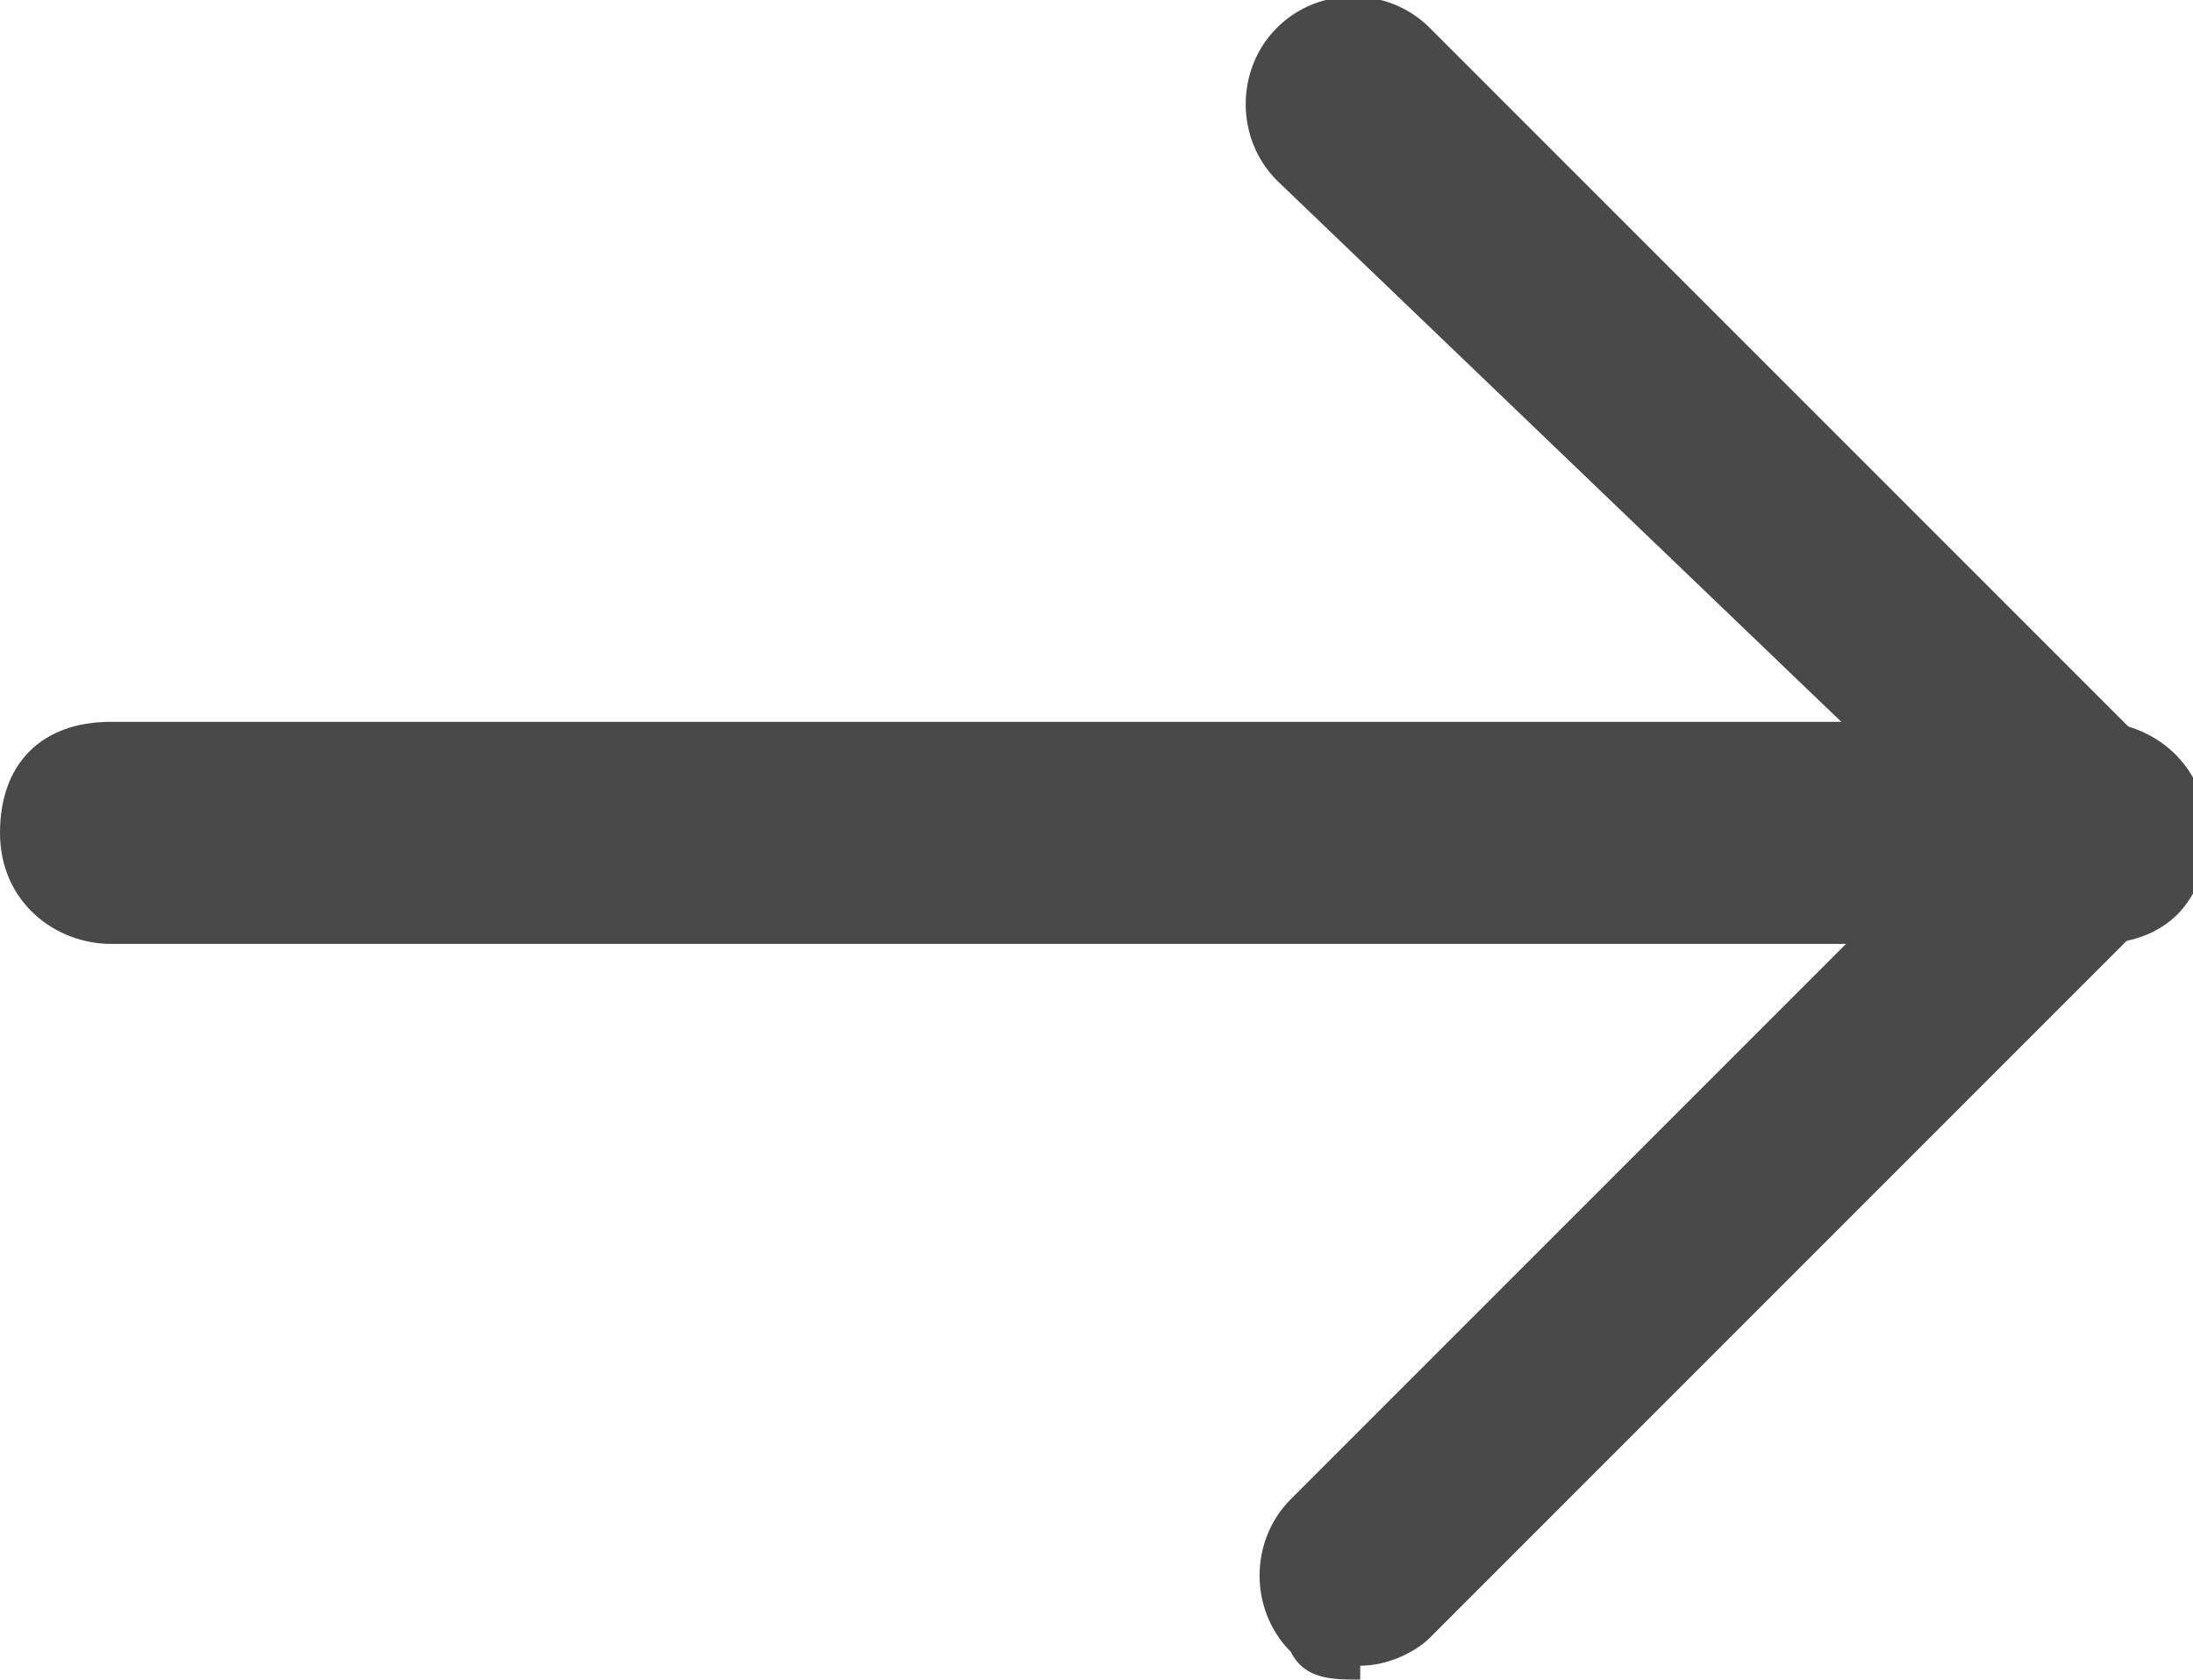
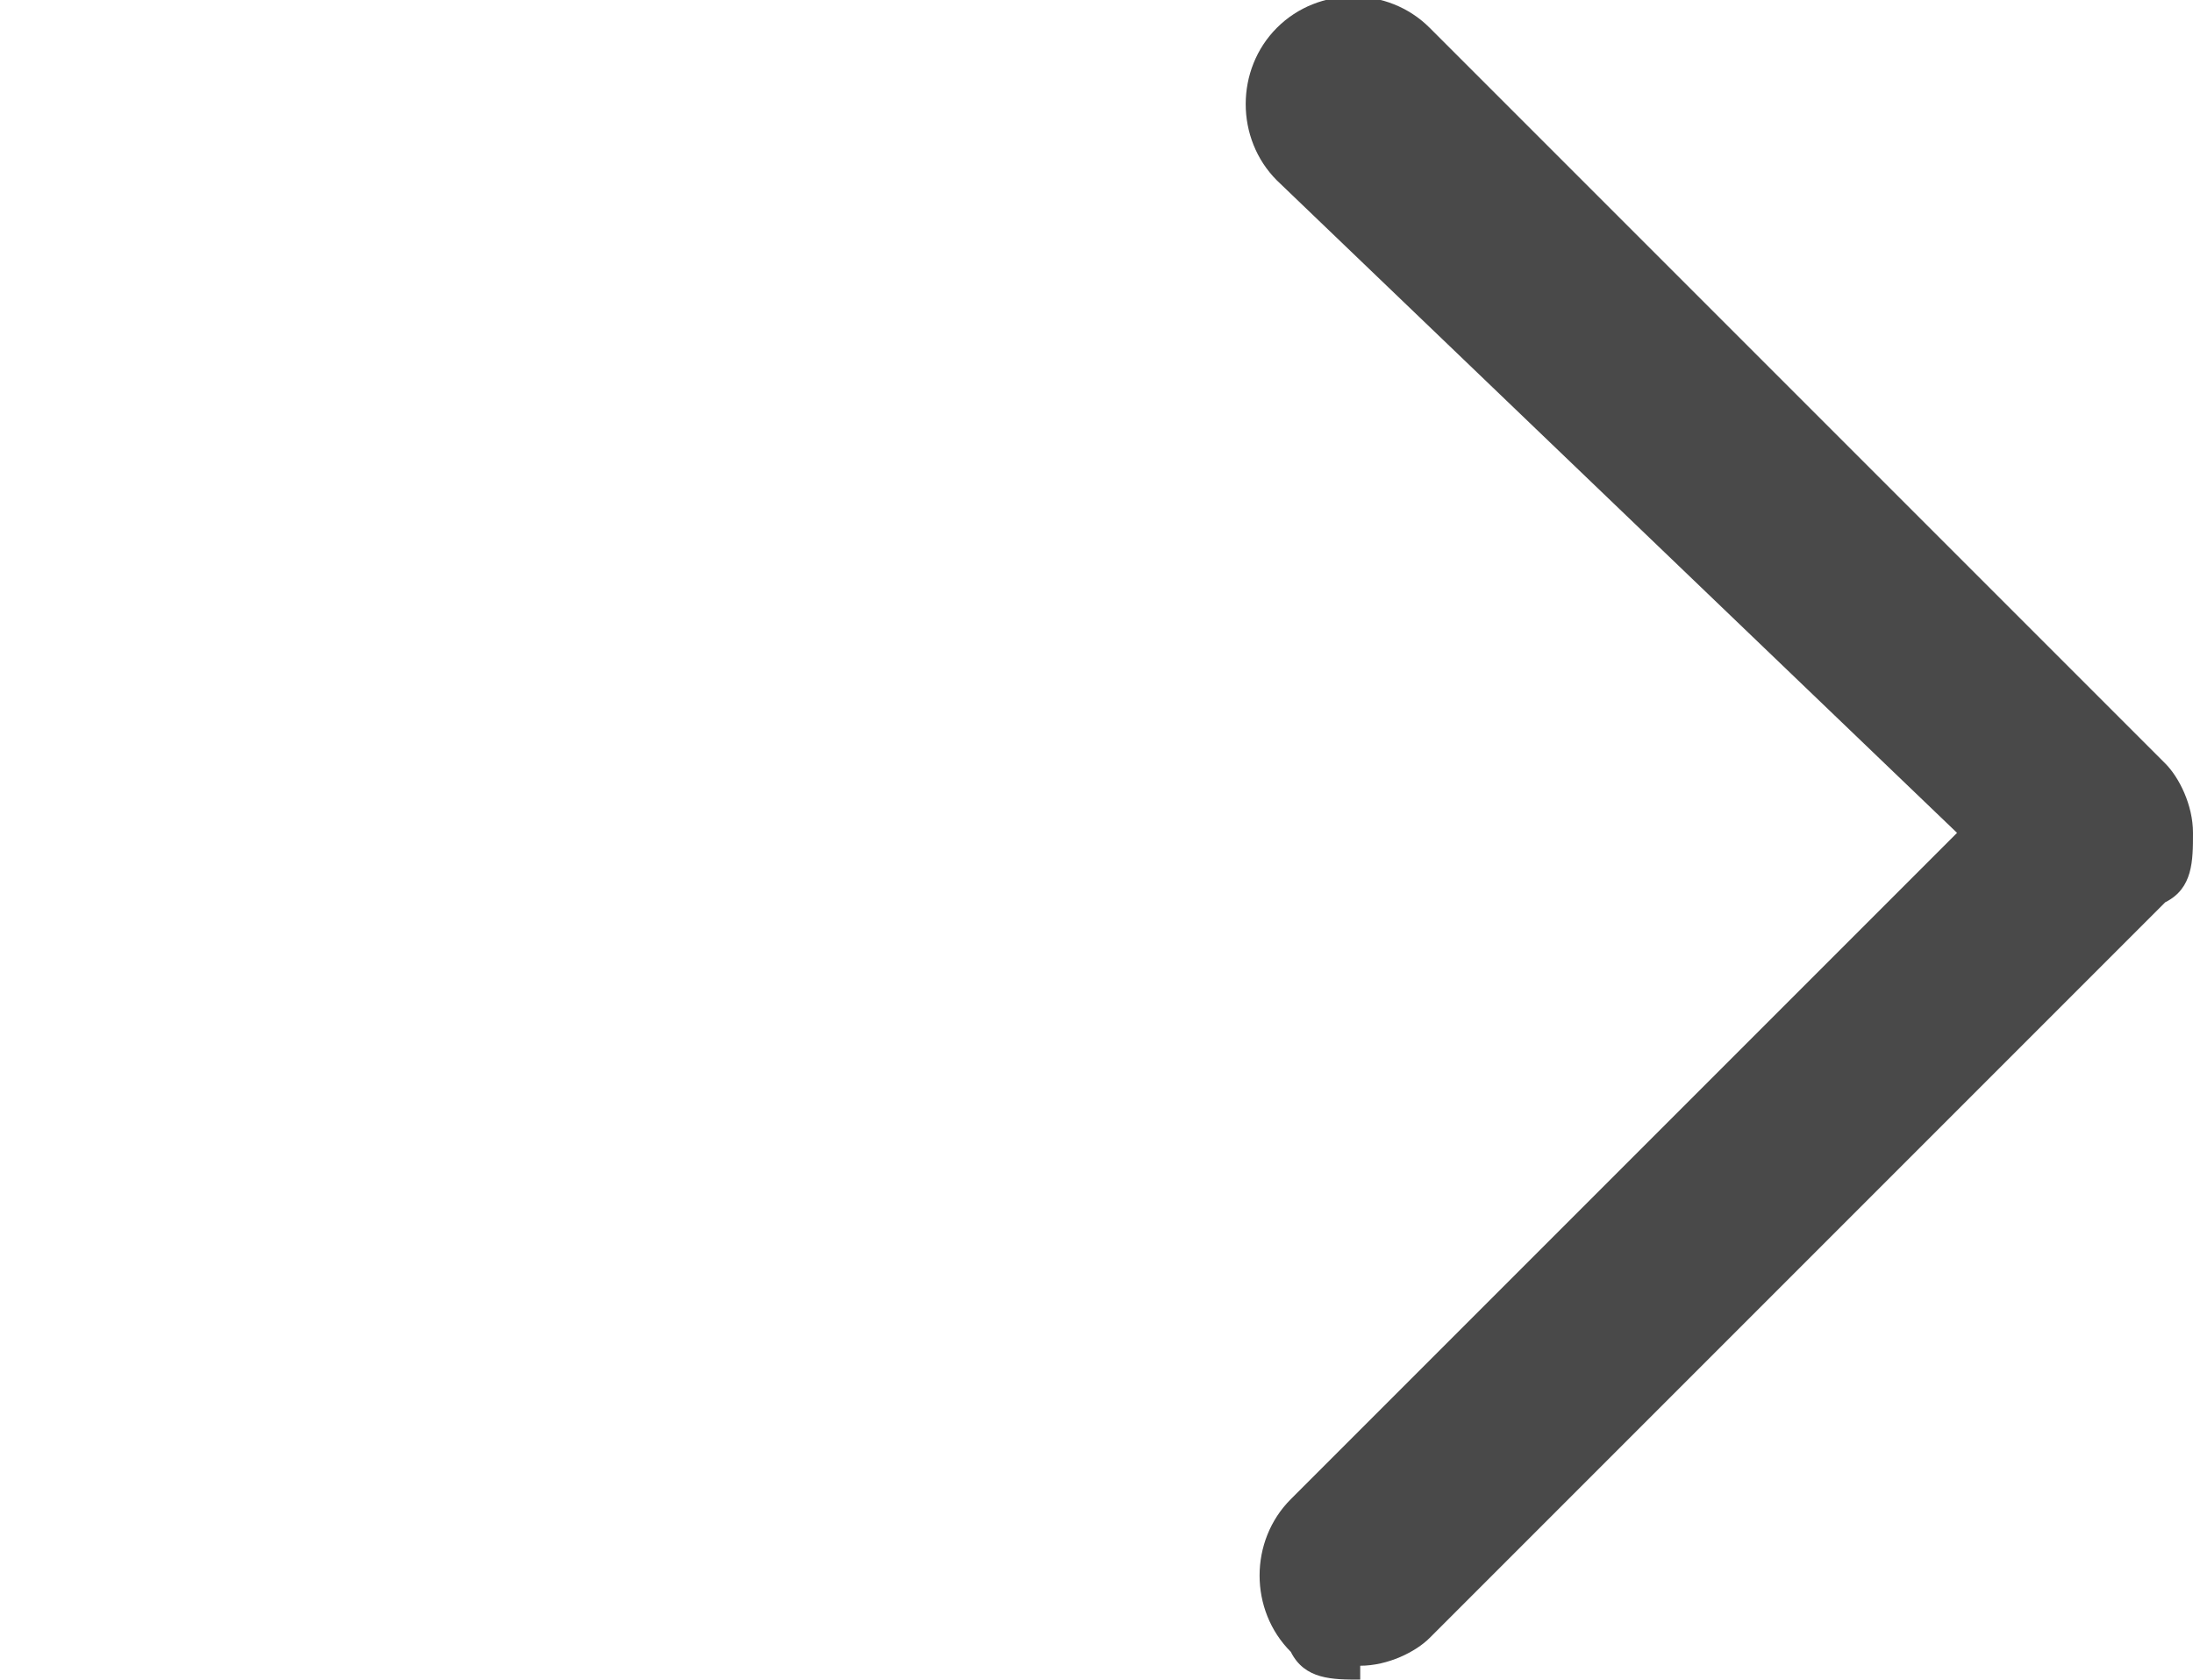
<svg xmlns="http://www.w3.org/2000/svg" id="main_x5F_枠" version="1.1" viewBox="0 0 15.8 12.1">
  <defs>
    <style>
      .st0 {
        fill: #494949;
      }
    </style>
  </defs>
  <path class="st0" d="M9.8,12.1c-.2,0-.4,0-.5-.2-.3-.3-.3-.8,0-1.1l4.8-4.8L9.2,1.3c-.3-.3-.3-.8,0-1.1s.8-.3,1.1,0l5.3,5.3c.1.1.2.3.2.5s0,.4-.2.5l-5.3,5.3c-.1.1-.3.2-.5.2Z" />
-   <path class="st0" d="M15.1,6.8H.8c-.4,0-.8-.3-.8-.8s.3-.8.8-.8h14.3c.4,0,.8.3.8.8s-.3.8-.8.8Z" />
</svg>